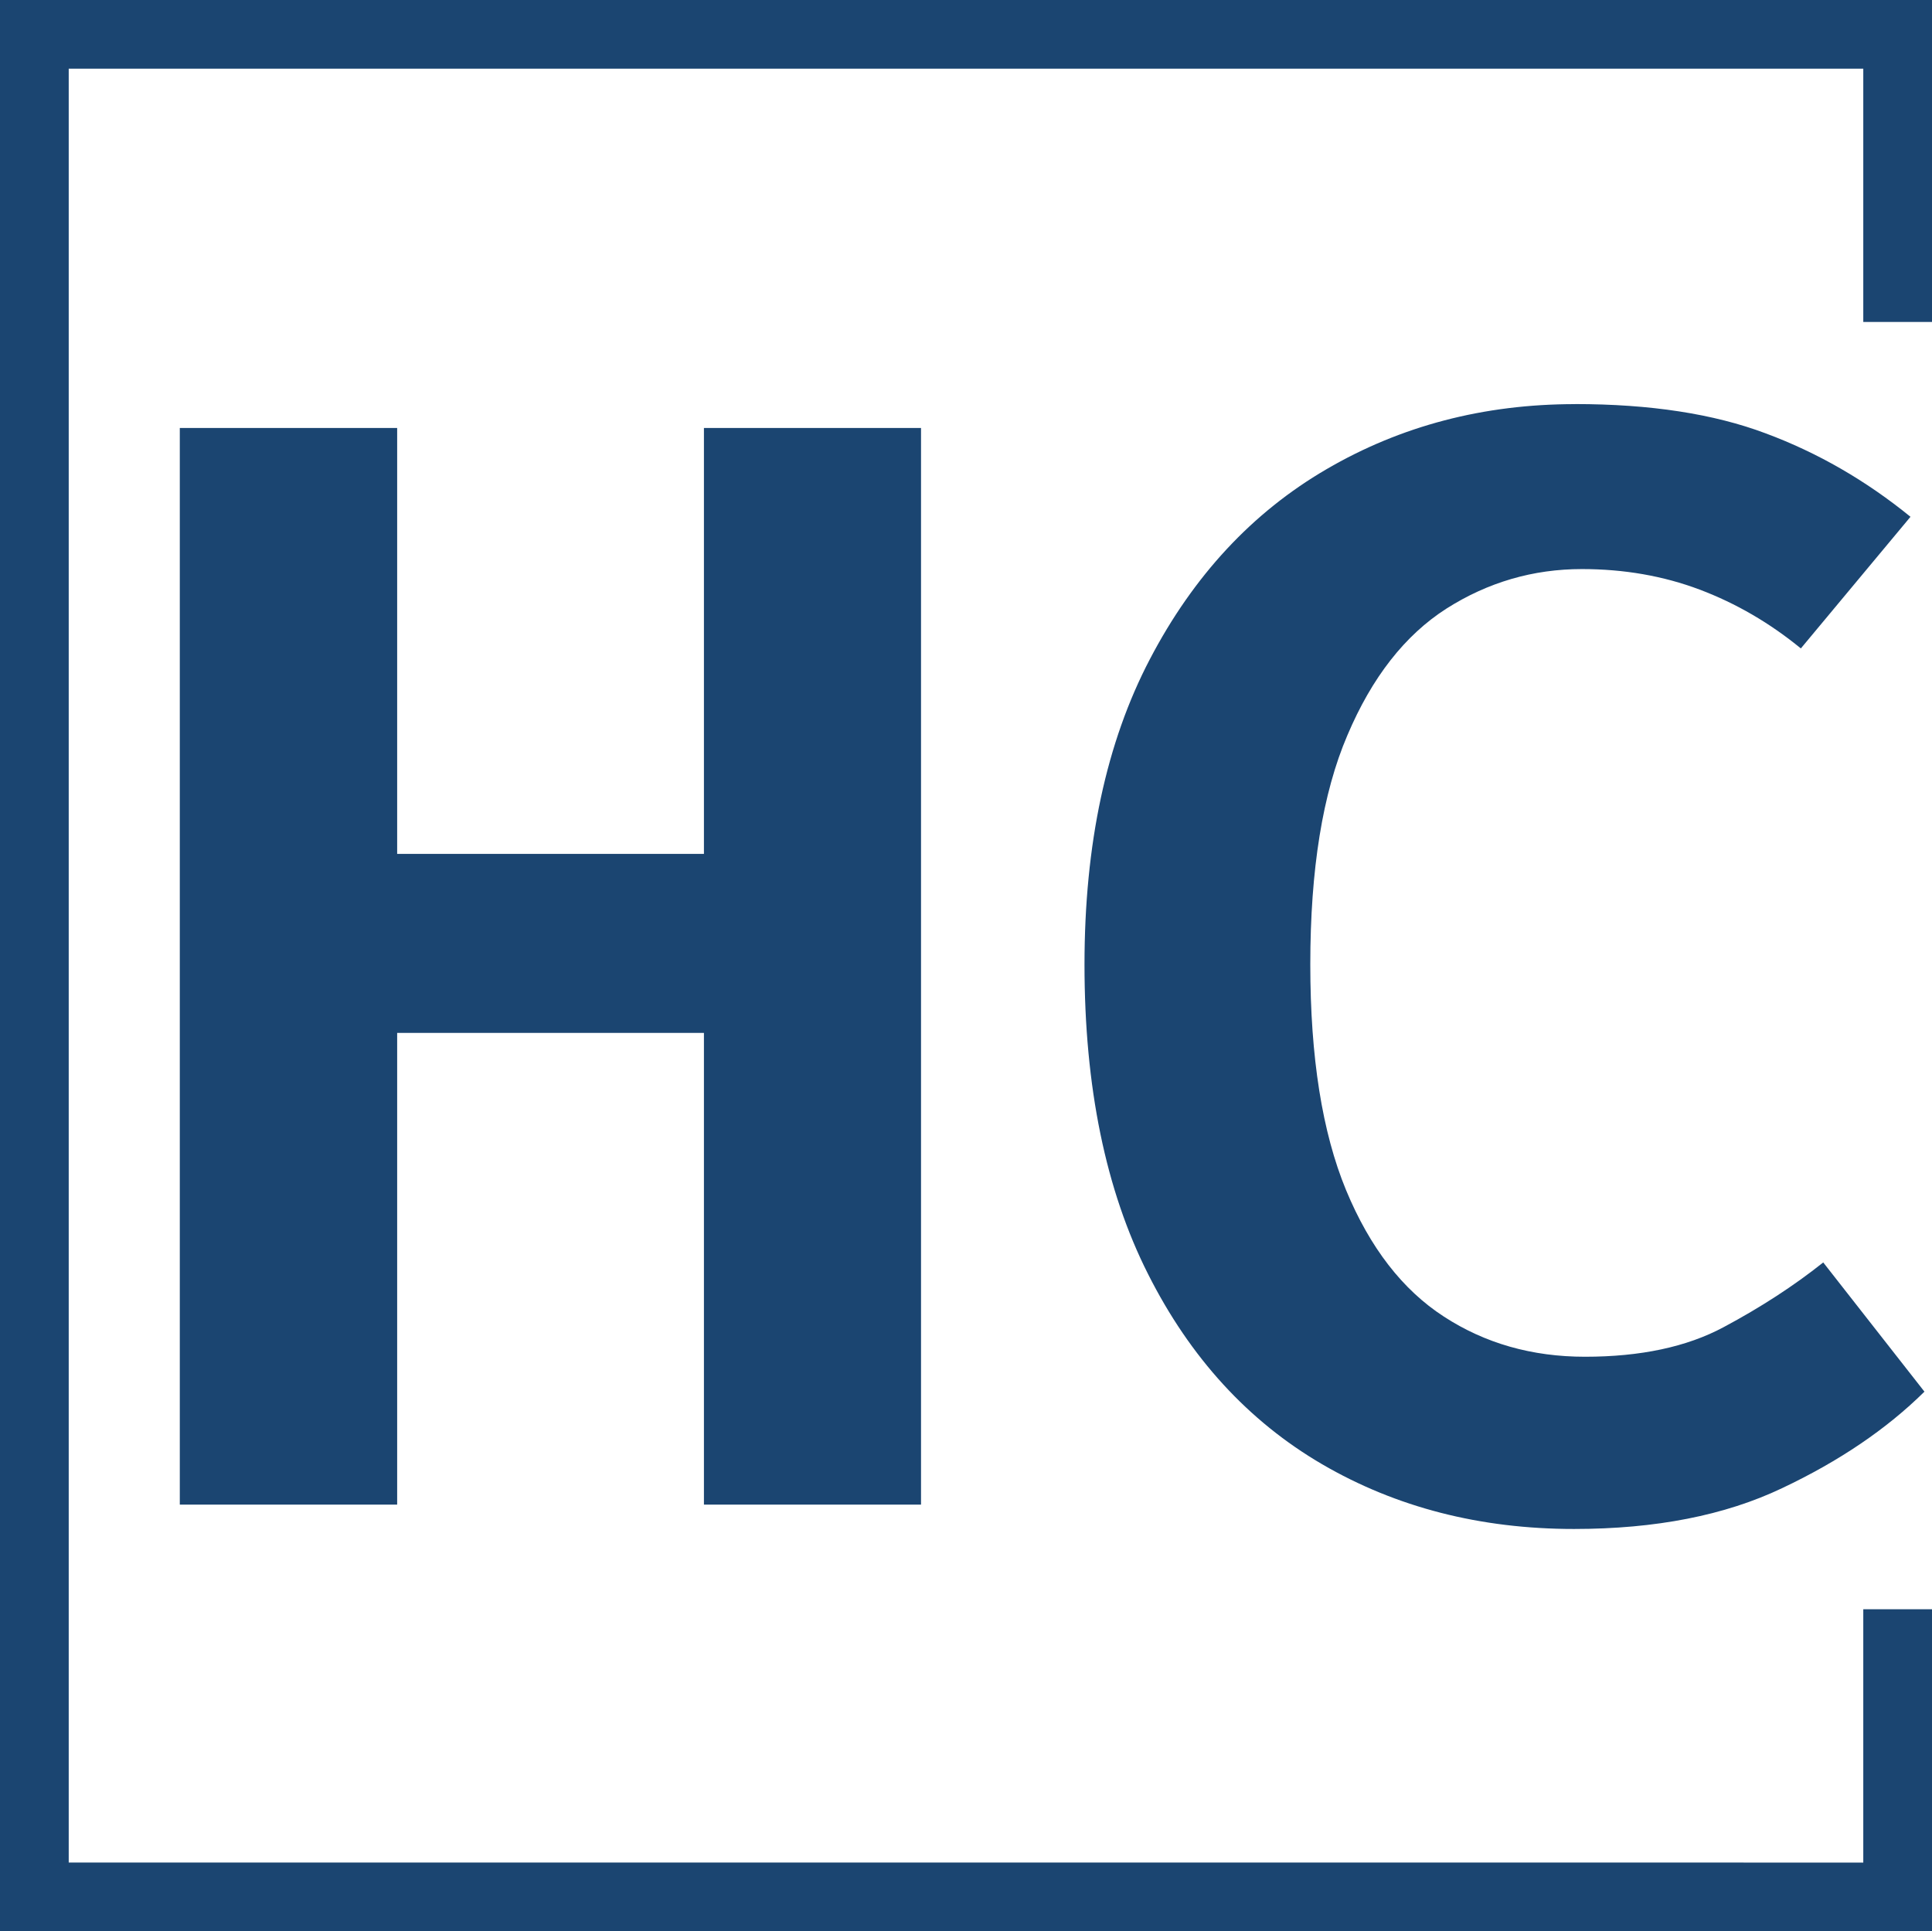
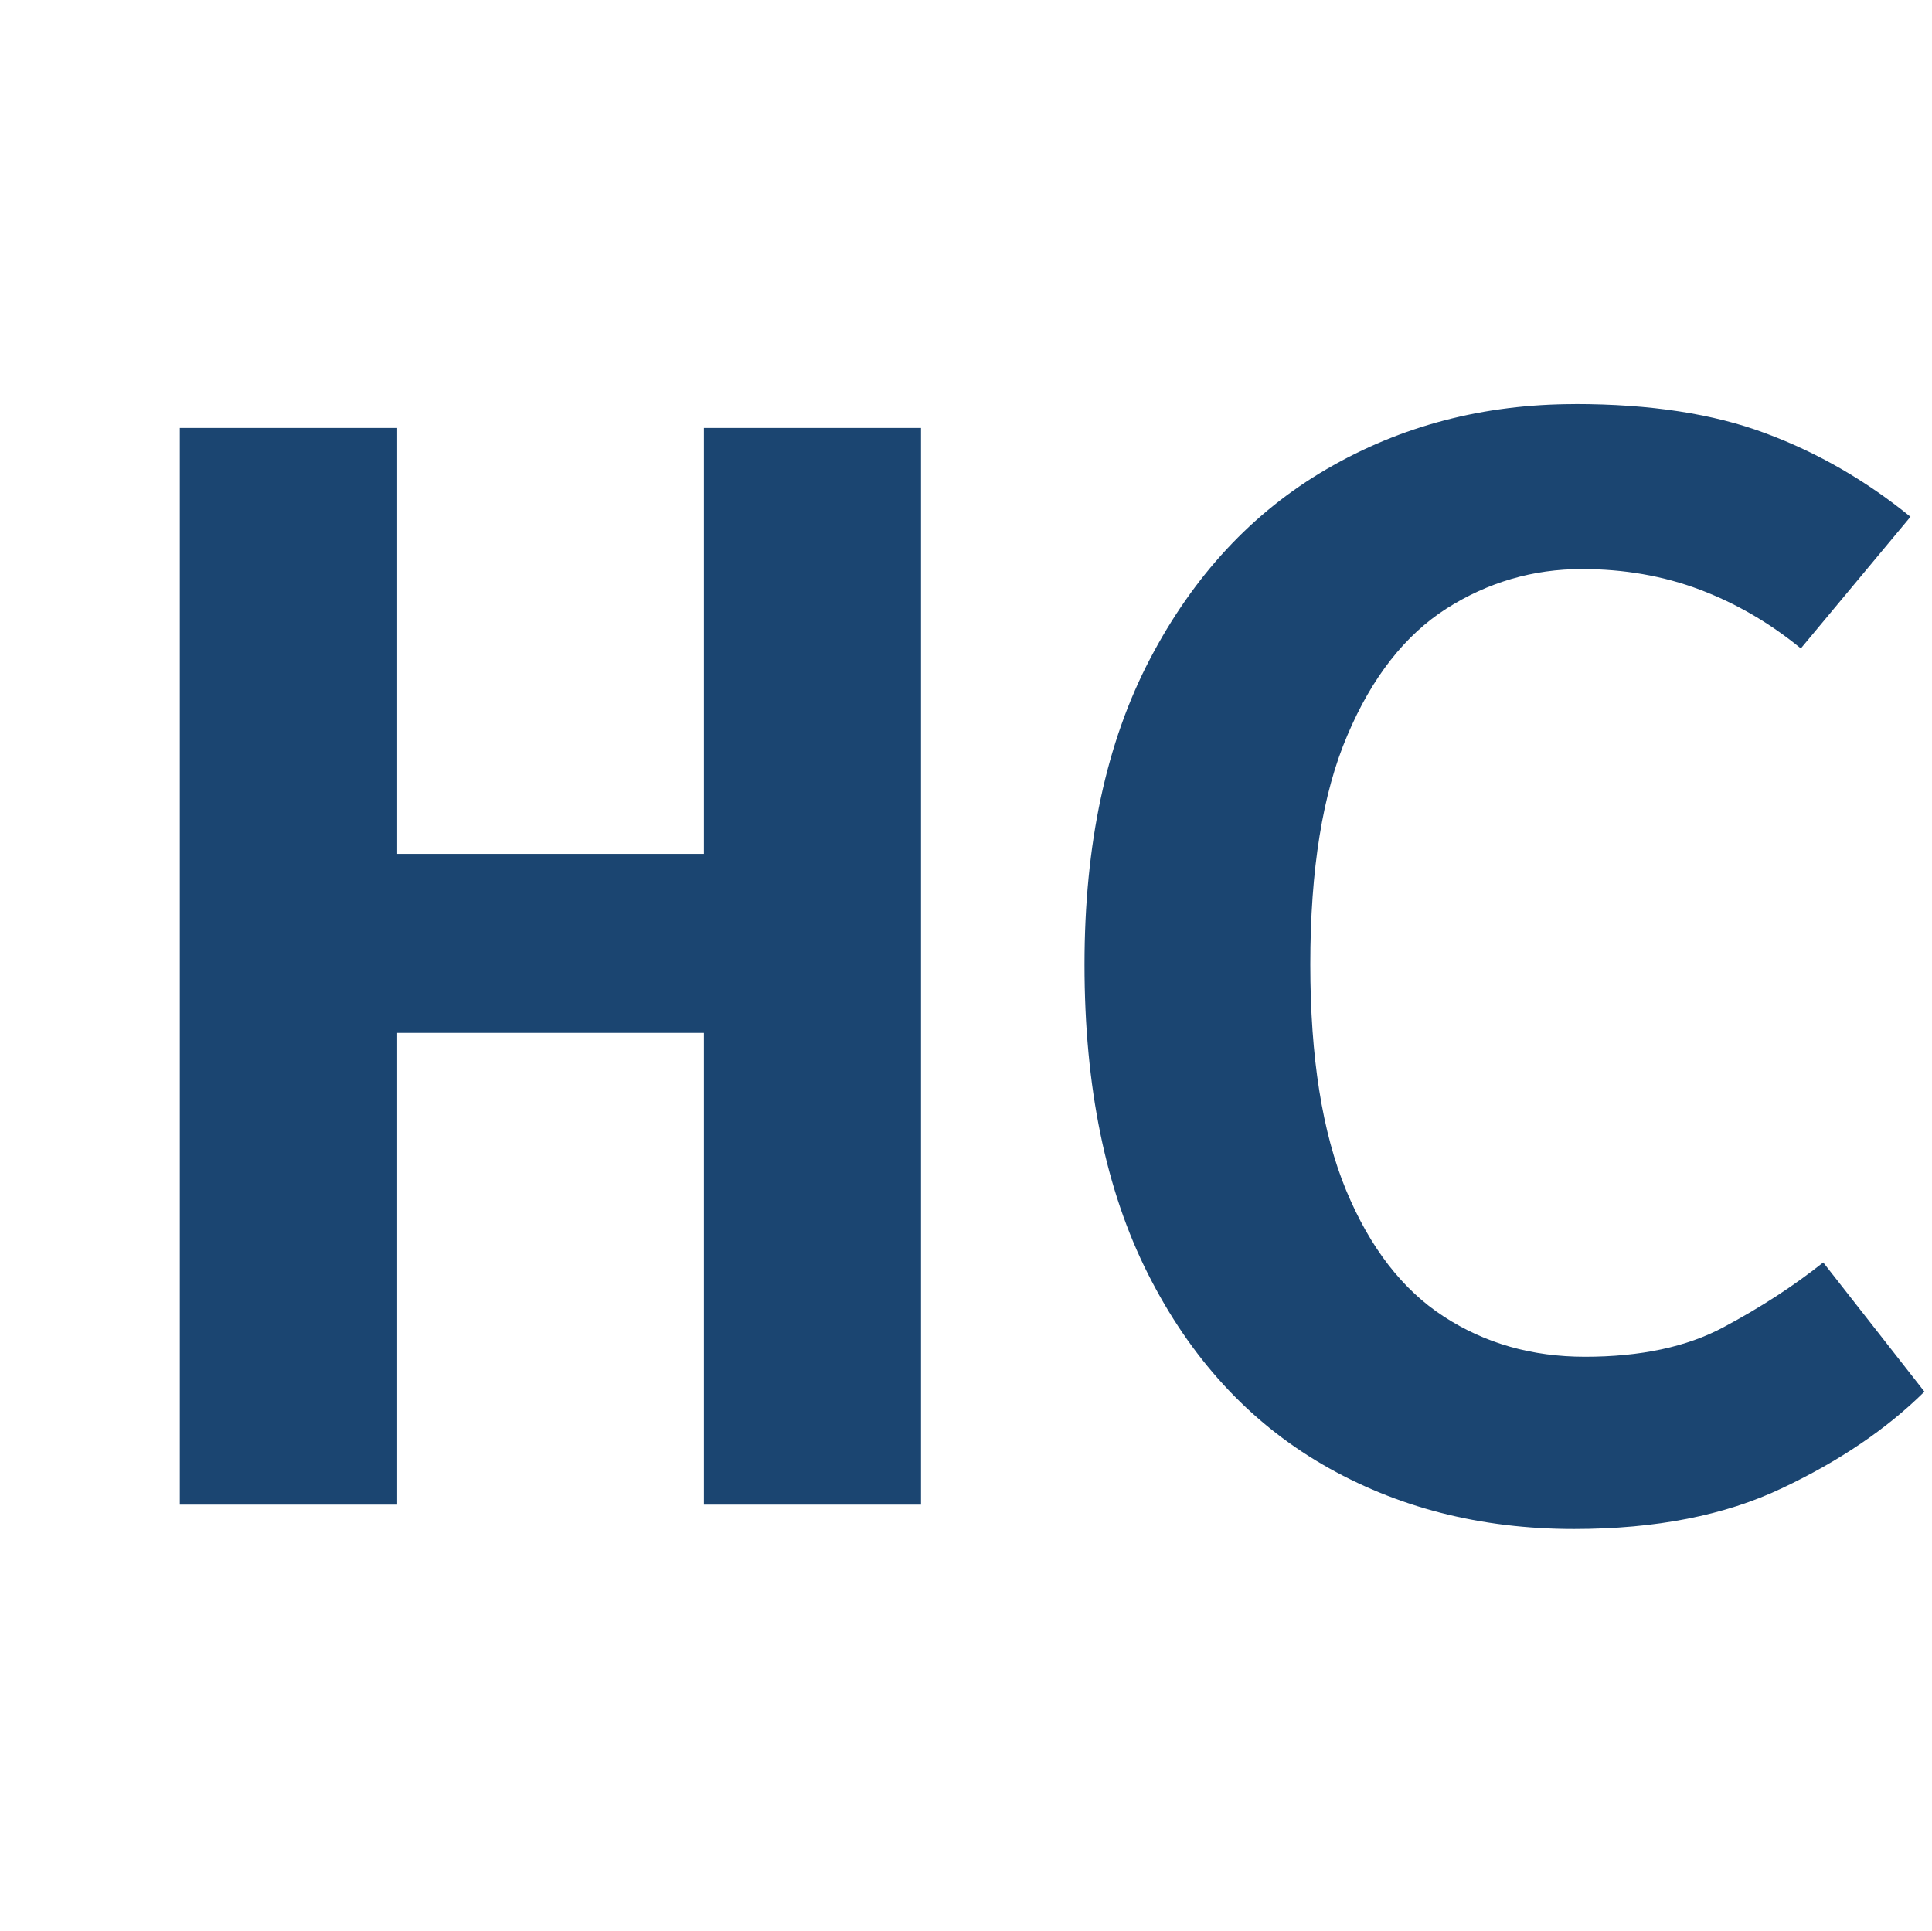
<svg xmlns="http://www.w3.org/2000/svg" xmlns:ns1="http://sodipodi.sourceforge.net/DTD/sodipodi-0.dtd" xmlns:ns2="http://www.inkscape.org/namespaces/inkscape" version="1.1" width="35.029" height="35.021" viewBox="0 0 35.029 35.021" id="svg59" ns1:docname="hc-logo-mobile.svg" ns2:version="1.2.2 (732a01da63, 2022-12-09)" ns2:export-filename="hc-logo-small.png" ns2:export-xdpi="96" ns2:export-ydpi="96">
  <defs id="defs63" />
  <ns1:namedview id="namedview61" pagecolor="#ffffff" bordercolor="#000000" borderopacity="0.25" ns2:showpageshadow="2" ns2:pageopacity="0.0" ns2:pagecheckerboard="0" ns2:deskcolor="#d1d1d1" showgrid="false" ns2:zoom="19.248" ns2:cx="30.808396" ns2:cy="19.43059" ns2:window-width="1920" ns2:window-height="1027" ns2:window-x="-8" ns2:window-y="-8" ns2:window-maximized="1" ns2:current-layer="g57">
    <ns2:page x="0" y="0" width="35.029" height="35.021" id="page6201" />
    <ns2:page x="25.249" y="109.888" width="1.974" height="0.104" id="page6203" />
  </ns1:namedview>
  <g transform="translate(-6.221,11.681)" id="g57">
-     <path d="M 41.25,-5.843 V -11.681 H 6.221 V 23.339 H 41.25 v -5.839 h -1.246 v 4.593 H 7.467 V -10.436 H 40.004 v 4.593 z" fill="#010c80" stroke="transparent" data-fill-palette-color="primary" id="path42" style="fill:#1b4571;fill-opacity:1;stroke-width:0.142" />
    <path d="M 22.92,15.602 H 18.984 V 7.049 H 13.422 V 15.602 H 9.481 V -3.92 H 13.422 V 3.803 h 5.562 v -7.723 h 3.936 z m 11.858,-19.956 v 0 q 2.044,0 3.456,0.531 1.412,0.525 2.626,1.513 v 0 L 38.872,0.077 Q 38.025,-0.617 37.037,-0.99 36.049,-1.362 34.902,-1.362 v 0 q -1.327,0 -2.456,0.717 -1.129,0.723 -1.796,2.298 -0.672,1.569 -0.672,4.155 v 0 q 0,2.523 0.649,4.093 0.649,1.564 1.773,2.292 1.118,0.728 2.558,0.728 v 0 q 1.513,0 2.513,-0.536 1.005,-0.536 1.807,-1.174 v 0 l 1.835,2.343 q -1.028,1.016 -2.581,1.75 -1.553,0.74 -3.772,0.74 v 0 q -2.552,0 -4.568,-1.174 -2.01,-1.174 -3.156,-3.449 -1.152,-2.281 -1.152,-5.612 v 0 q 0,-3.274 1.186,-5.538 1.186,-2.269 3.202,-3.444 2.022,-1.18 4.506,-1.18 z" opacity="1" fill="#010c80" class="undefined-text-0" data-fill-palette-color="primary" id="text-0" style="fill:#1b4571;fill-opacity:1;stroke-width:0.565" />
  </g>
</svg>